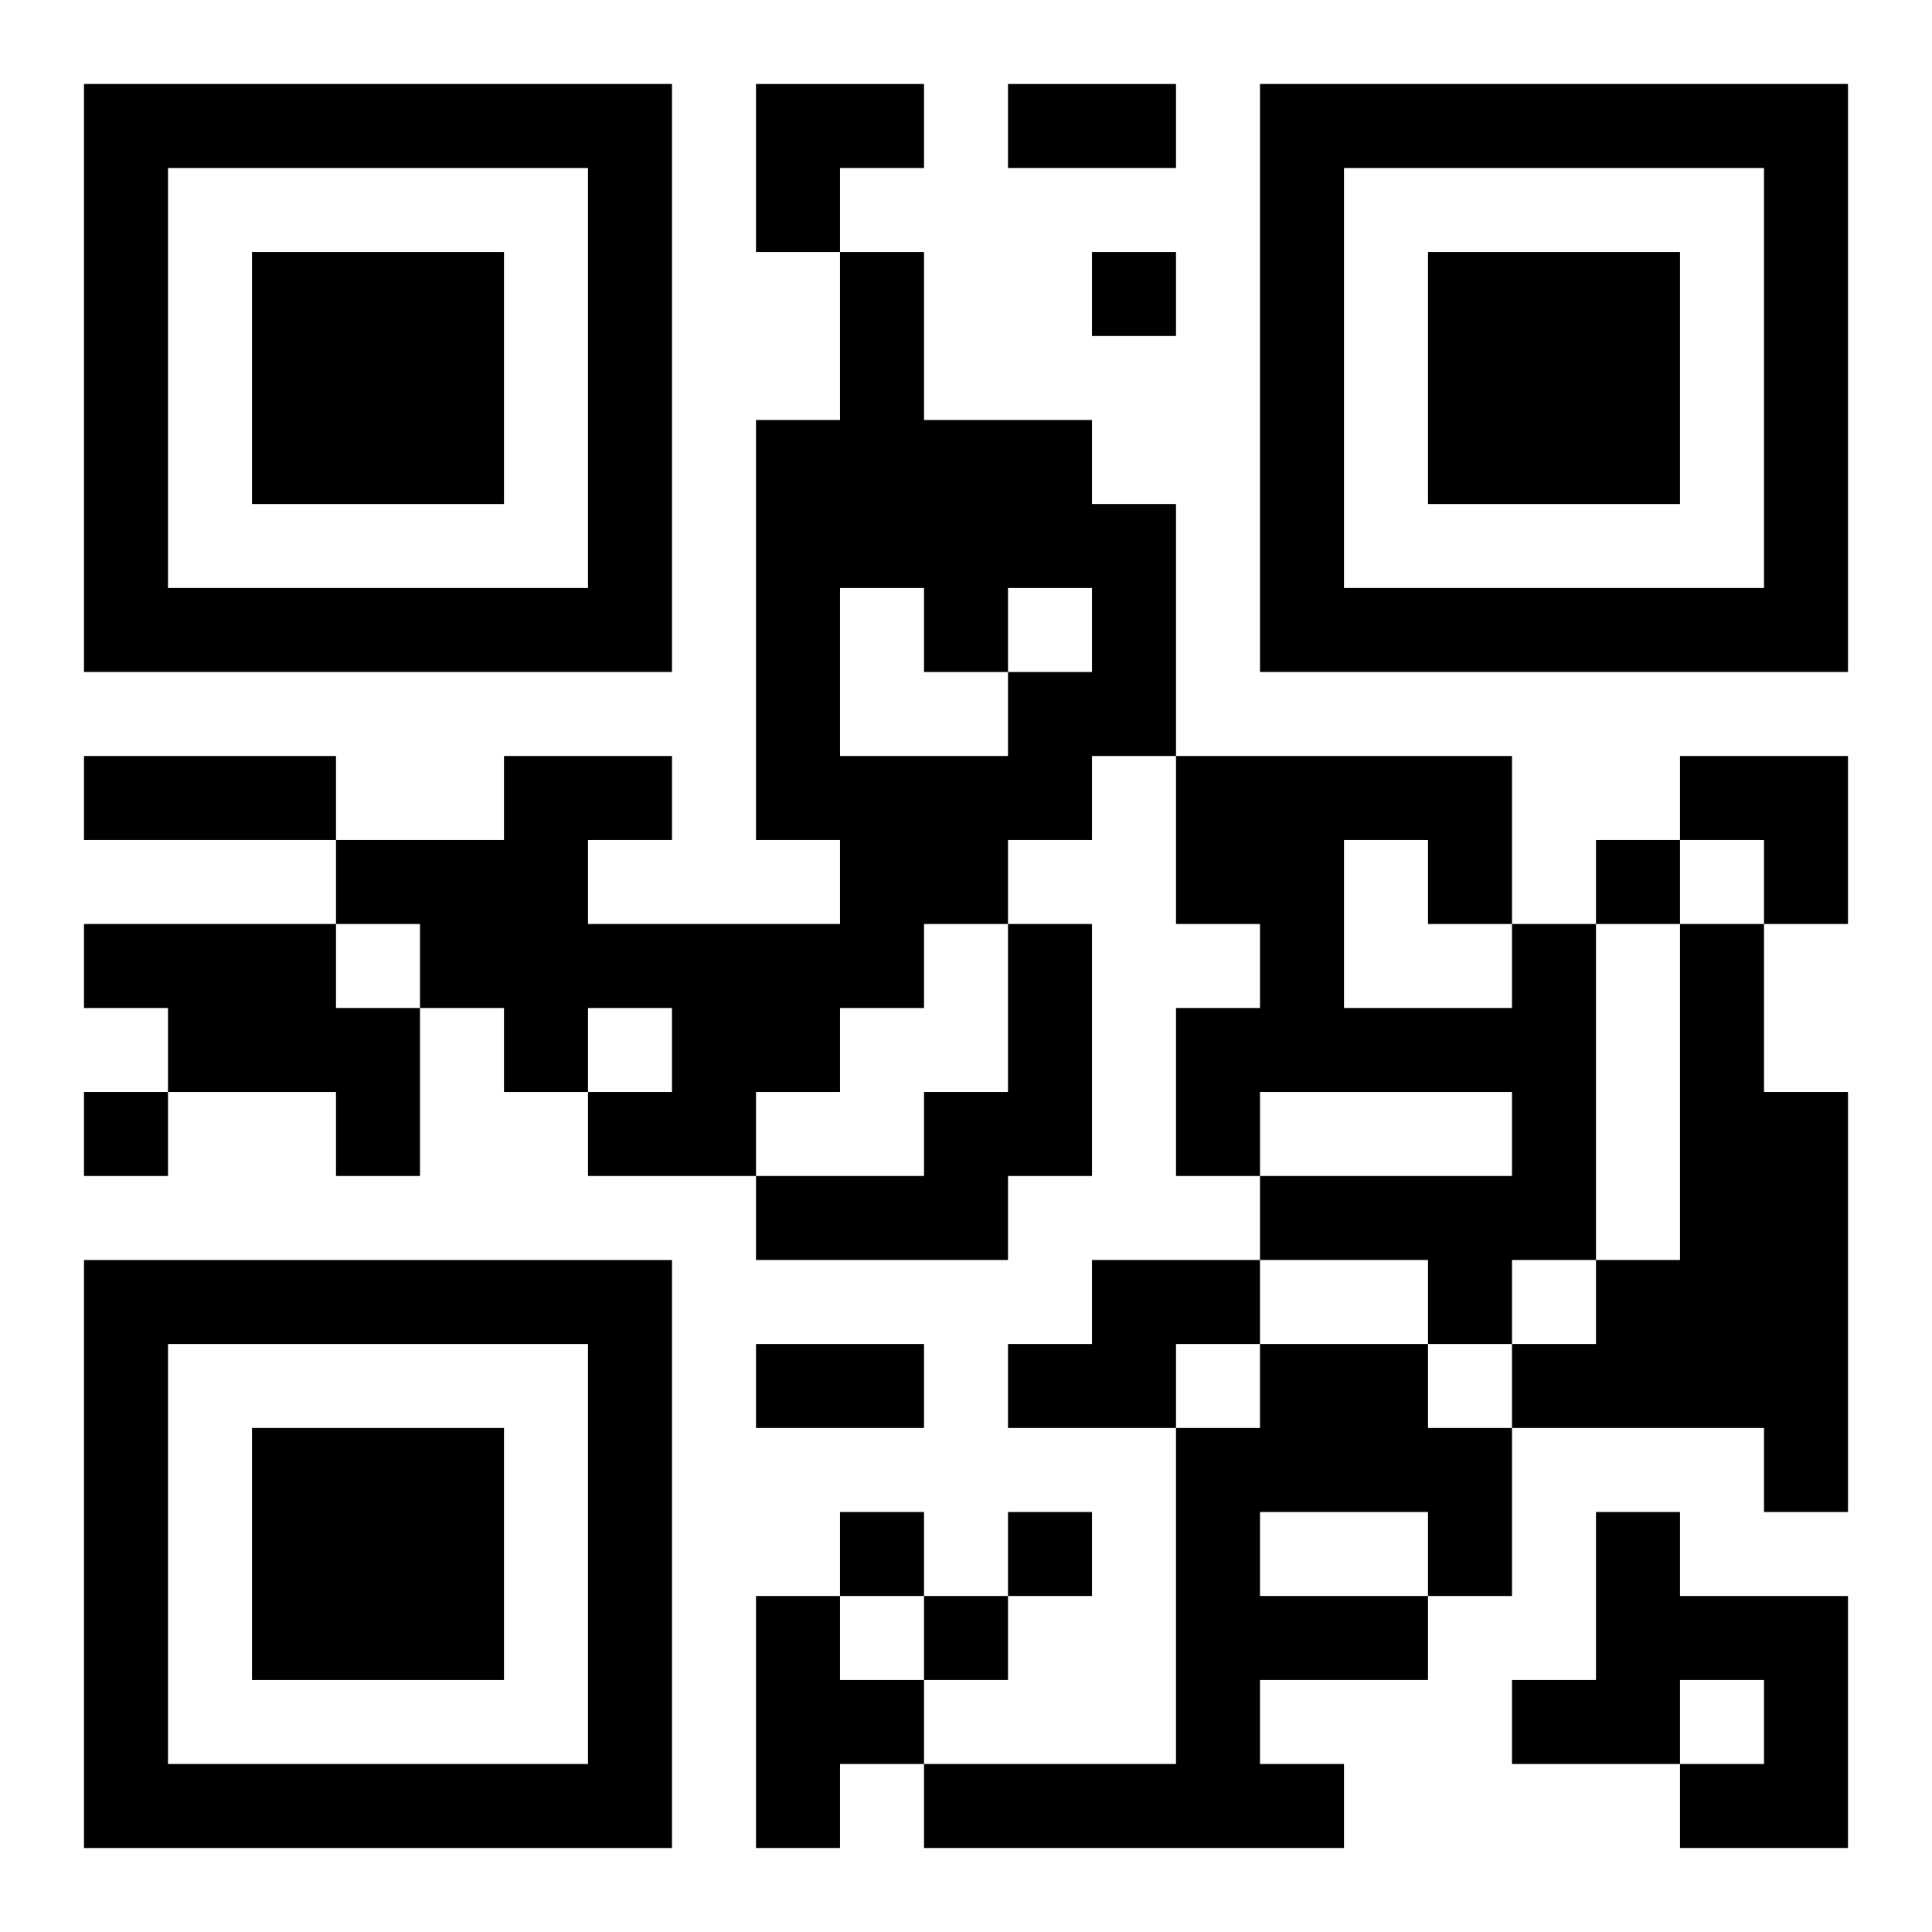
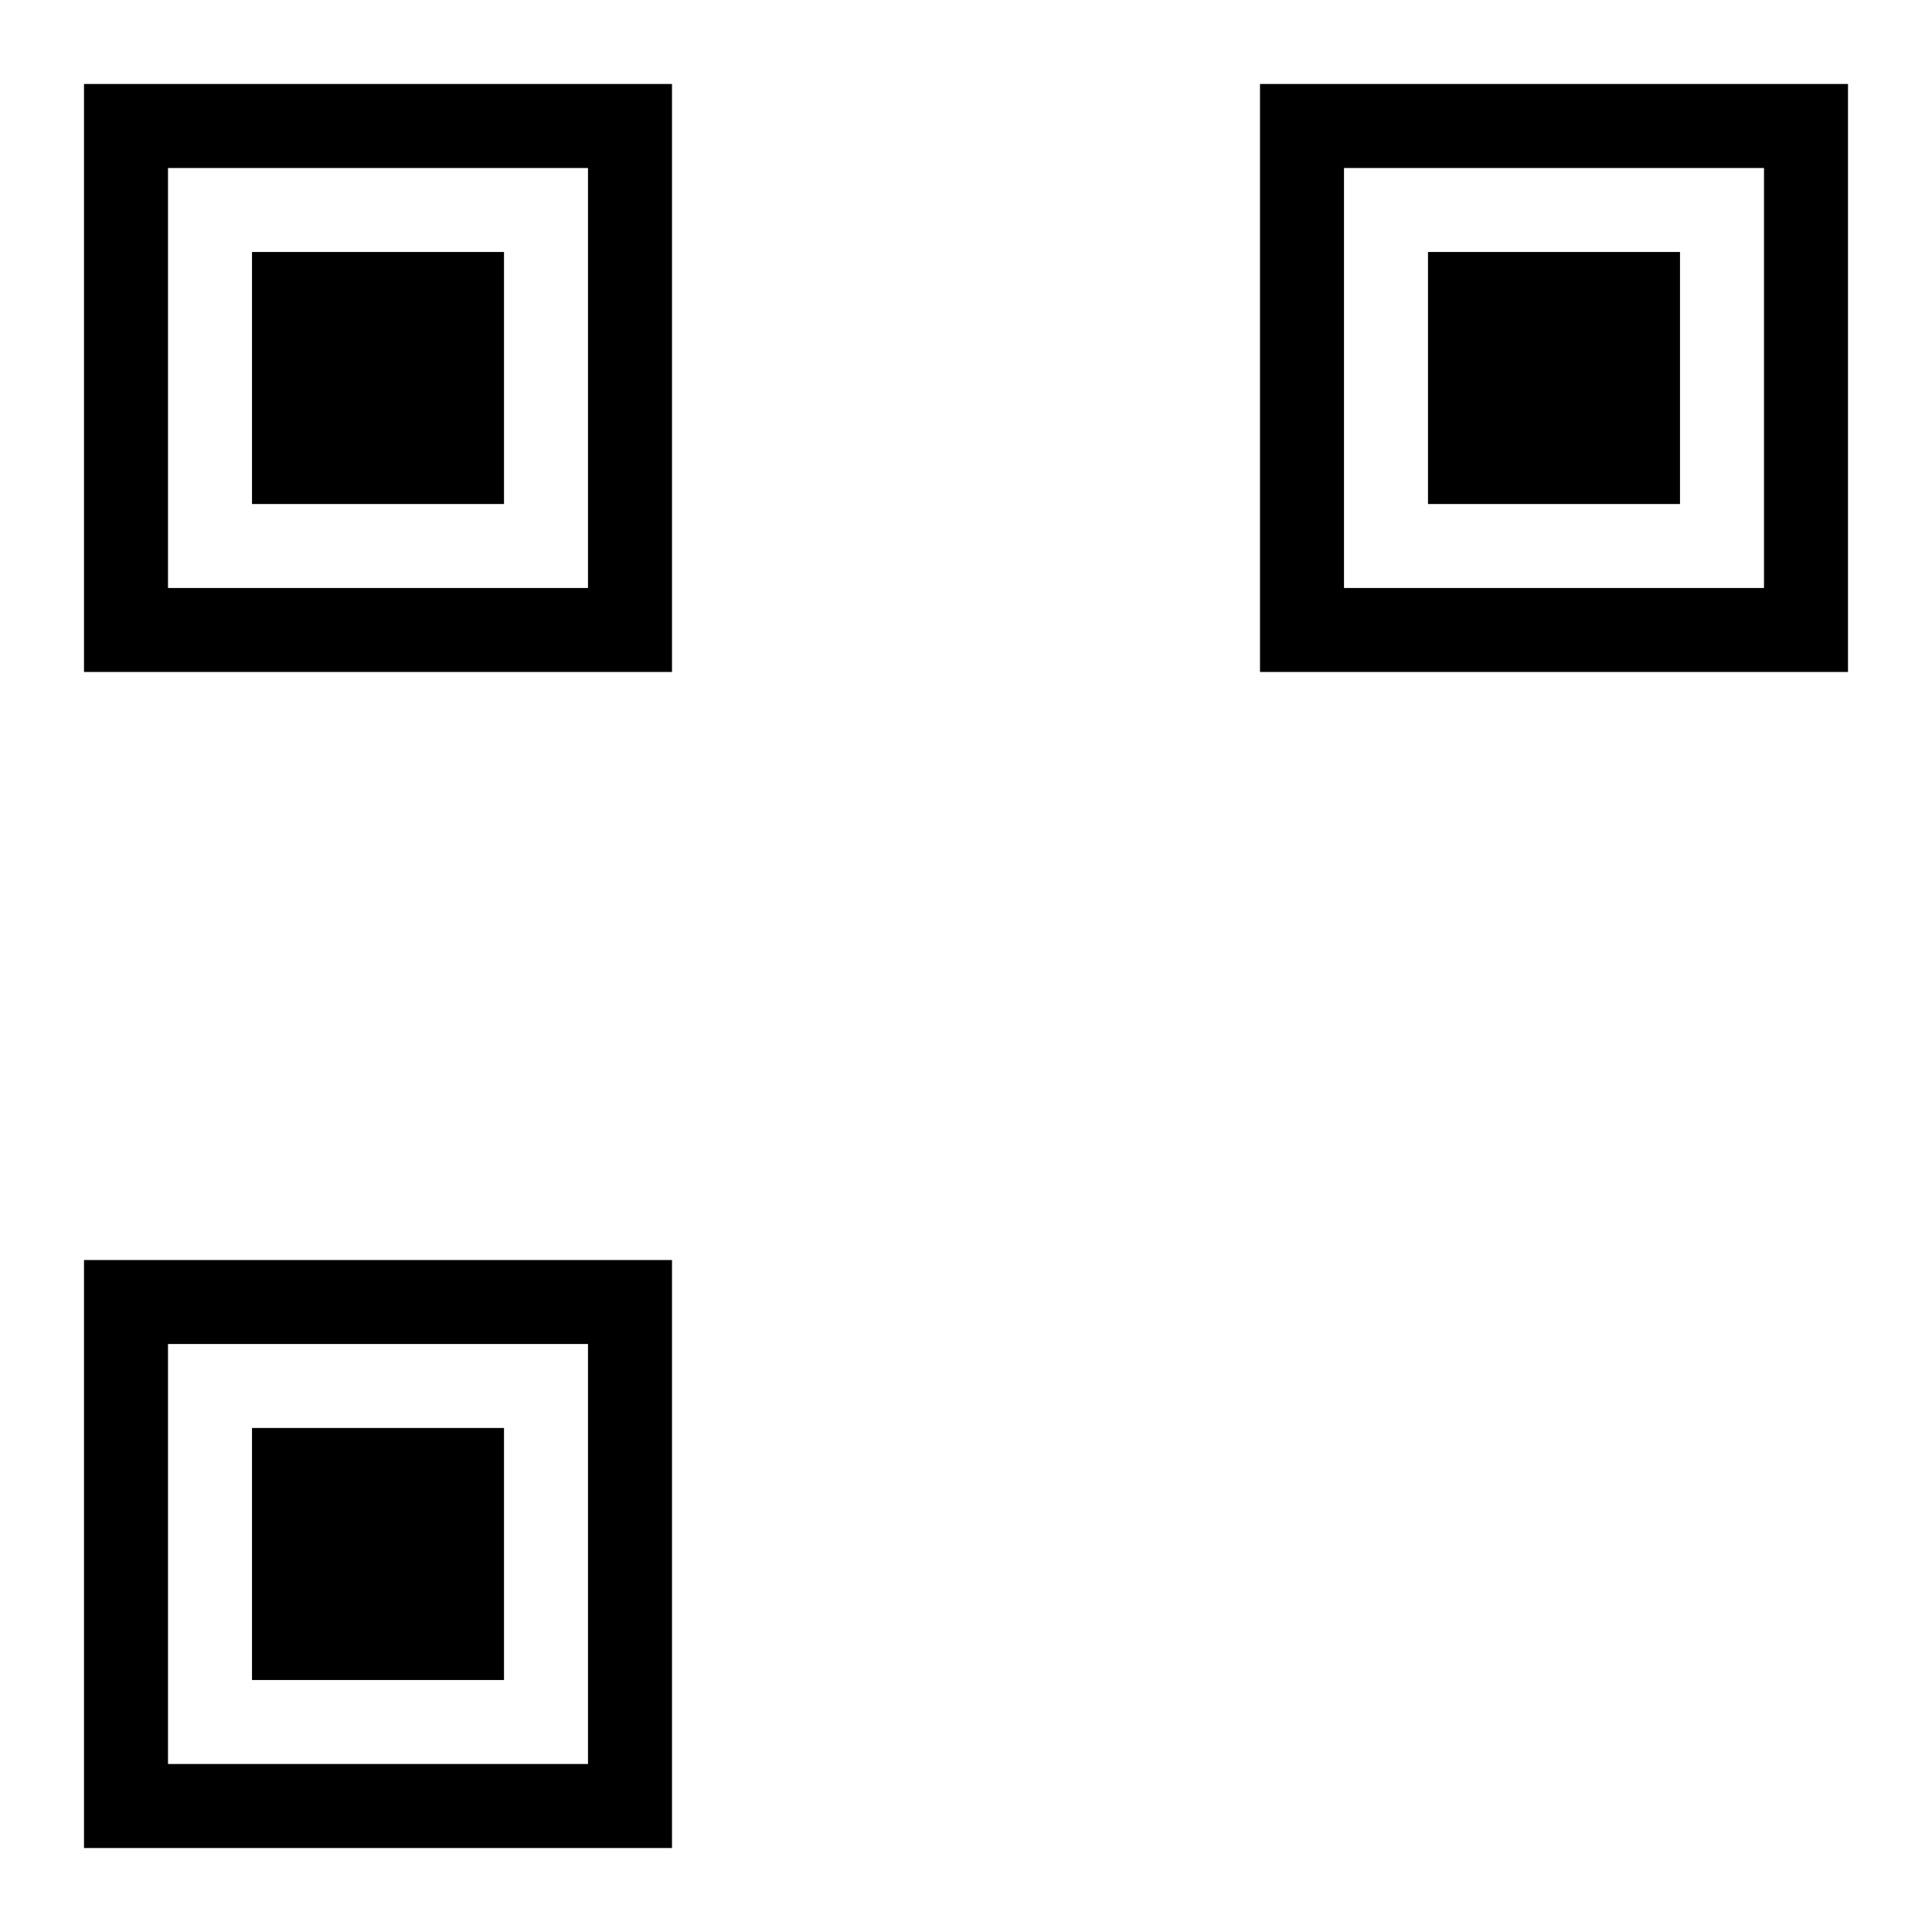
<svg xmlns="http://www.w3.org/2000/svg" xmlns:xlink="http://www.w3.org/1999/xlink" width="250" height="250" baseProfile="full" version="1.1" viewBox="-1 -1 23 23">
  <symbol id="a">
    <path d="m0 7v7h7v-7h-7zm1 1h5v5h-5v-5zm1 1v3h3v-3h-3z" />
  </symbol>
  <use y="-7" xlink:href="#a" />
  <use y="7" xlink:href="#a" />
  <use x="14" y="-7" xlink:href="#a" />
-   <path d="m9 2h1v2h2v1h1v3h-1v1h-1v1h-1v1h-1v1h-1v1h-2v-1h1v-1h-1v1h-1v-1h-1v-1h-1v-1h2v-1h2v1h-1v1h3v-1h-1v-5h1v-2m0 4v2h2v-1h1v-1h-1v1h-1v-1h-1m-9 4h3v1h1v2h-1v-1h-2v-1h-1v-1m11 0h1v3h-1v1h-3v-1h2v-1h1v-2m6 0h1v4h-1v1h-1v-1h-2v-1h3v-1h-3v1h-1v-2h1v-1h-1v-2h4v2m-2-1v2h2v-1h-1v-1h-1m4 1h1v2h1v5h-1v-1h-3v-1h1v-1h1v-4m-7 4h2v1h-1v1h-2v-1h1v-1m2 1h2v1h1v2h-1v1h-2v1h1v1h-5v-1h3v-4h1v-1m0 2v1h2v-1h-2m4 0h1v1h2v3h-2v-1h1v-1h-1v1h-2v-1h1v-2m-10 1h1v1h1v1h-1v1h-1v-3m4-16v1h1v-1h-1m6 7v1h1v-1h-1m-18 3v1h1v-1h-1m9 5v1h1v-1h-1m2 0v1h1v-1h-1m-1 1v1h1v-1h-1m1-18h2v1h-2v-1m-11 8h3v1h-3v-1m8 7h2v1h-2v-1m0-15h2v1h-1v1h-1zm11 8h2v2h-1v-1h-1z" />
</svg>